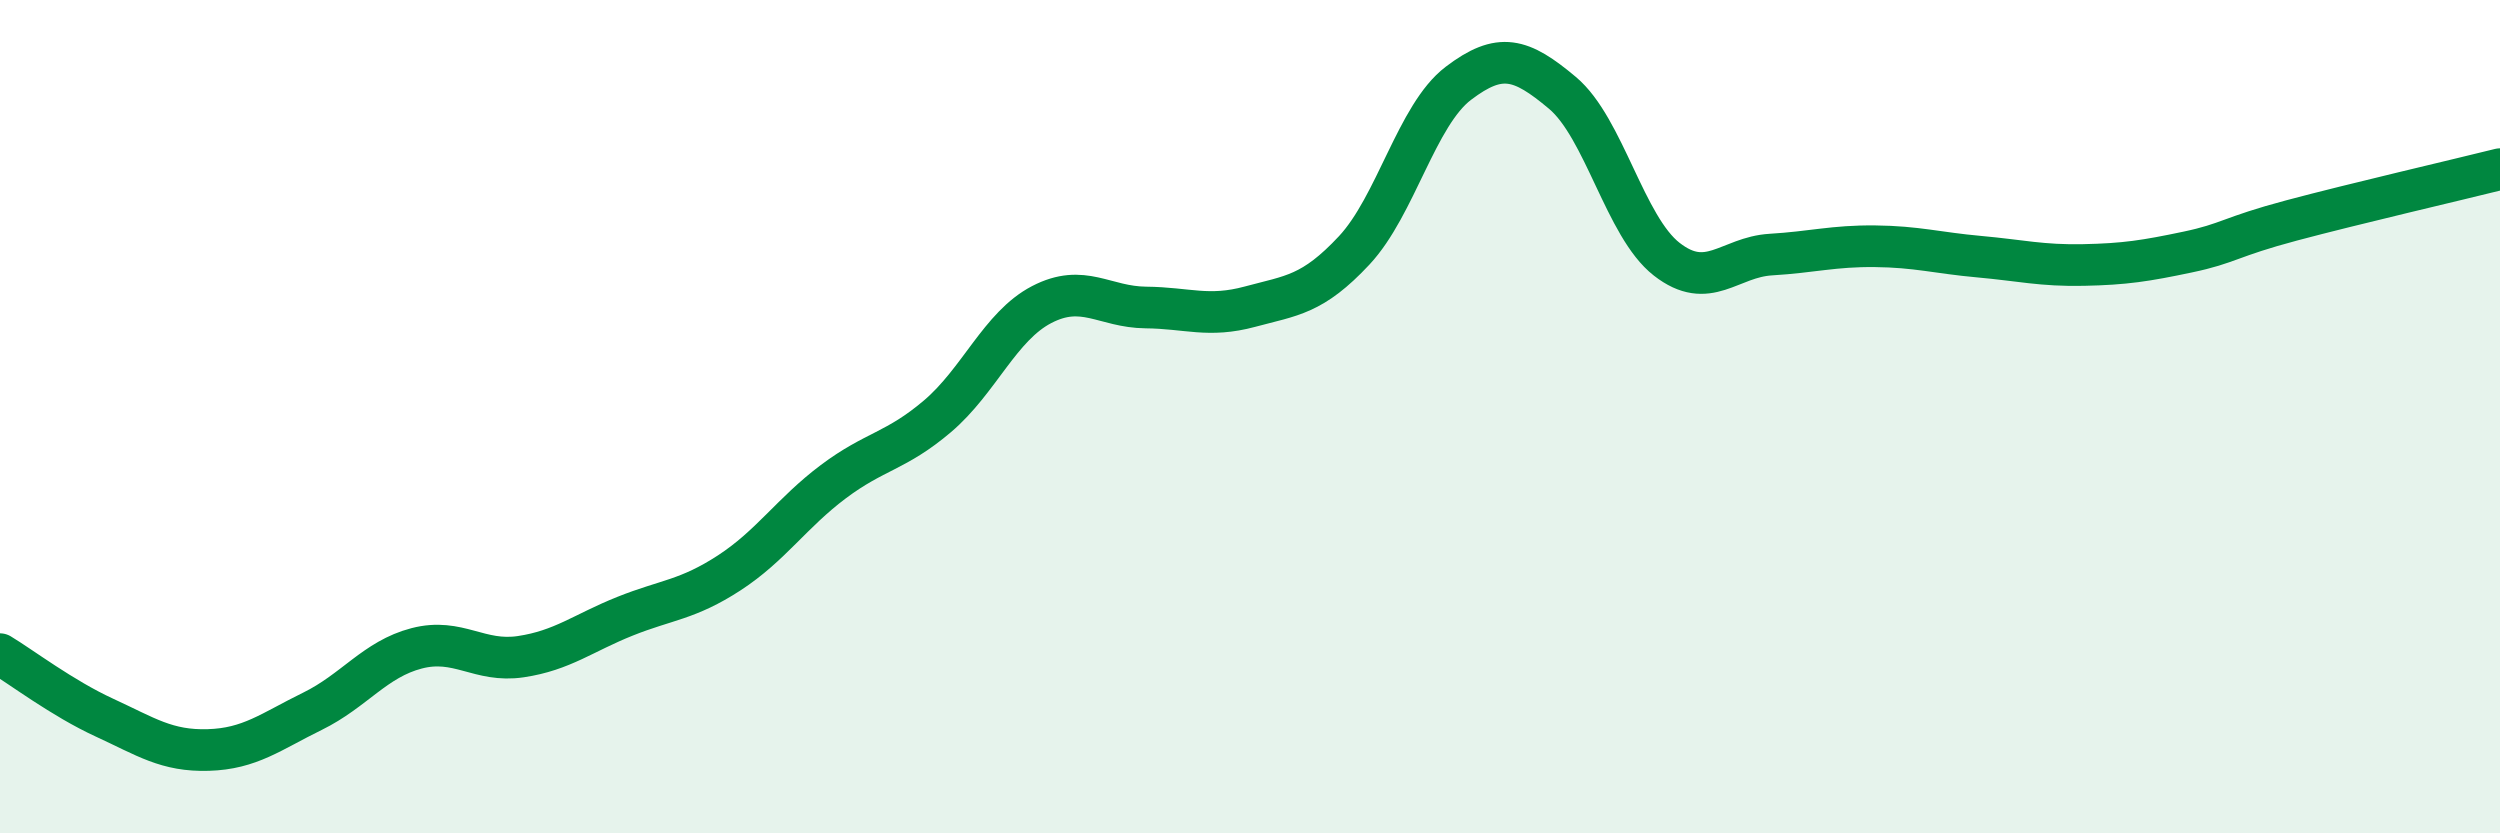
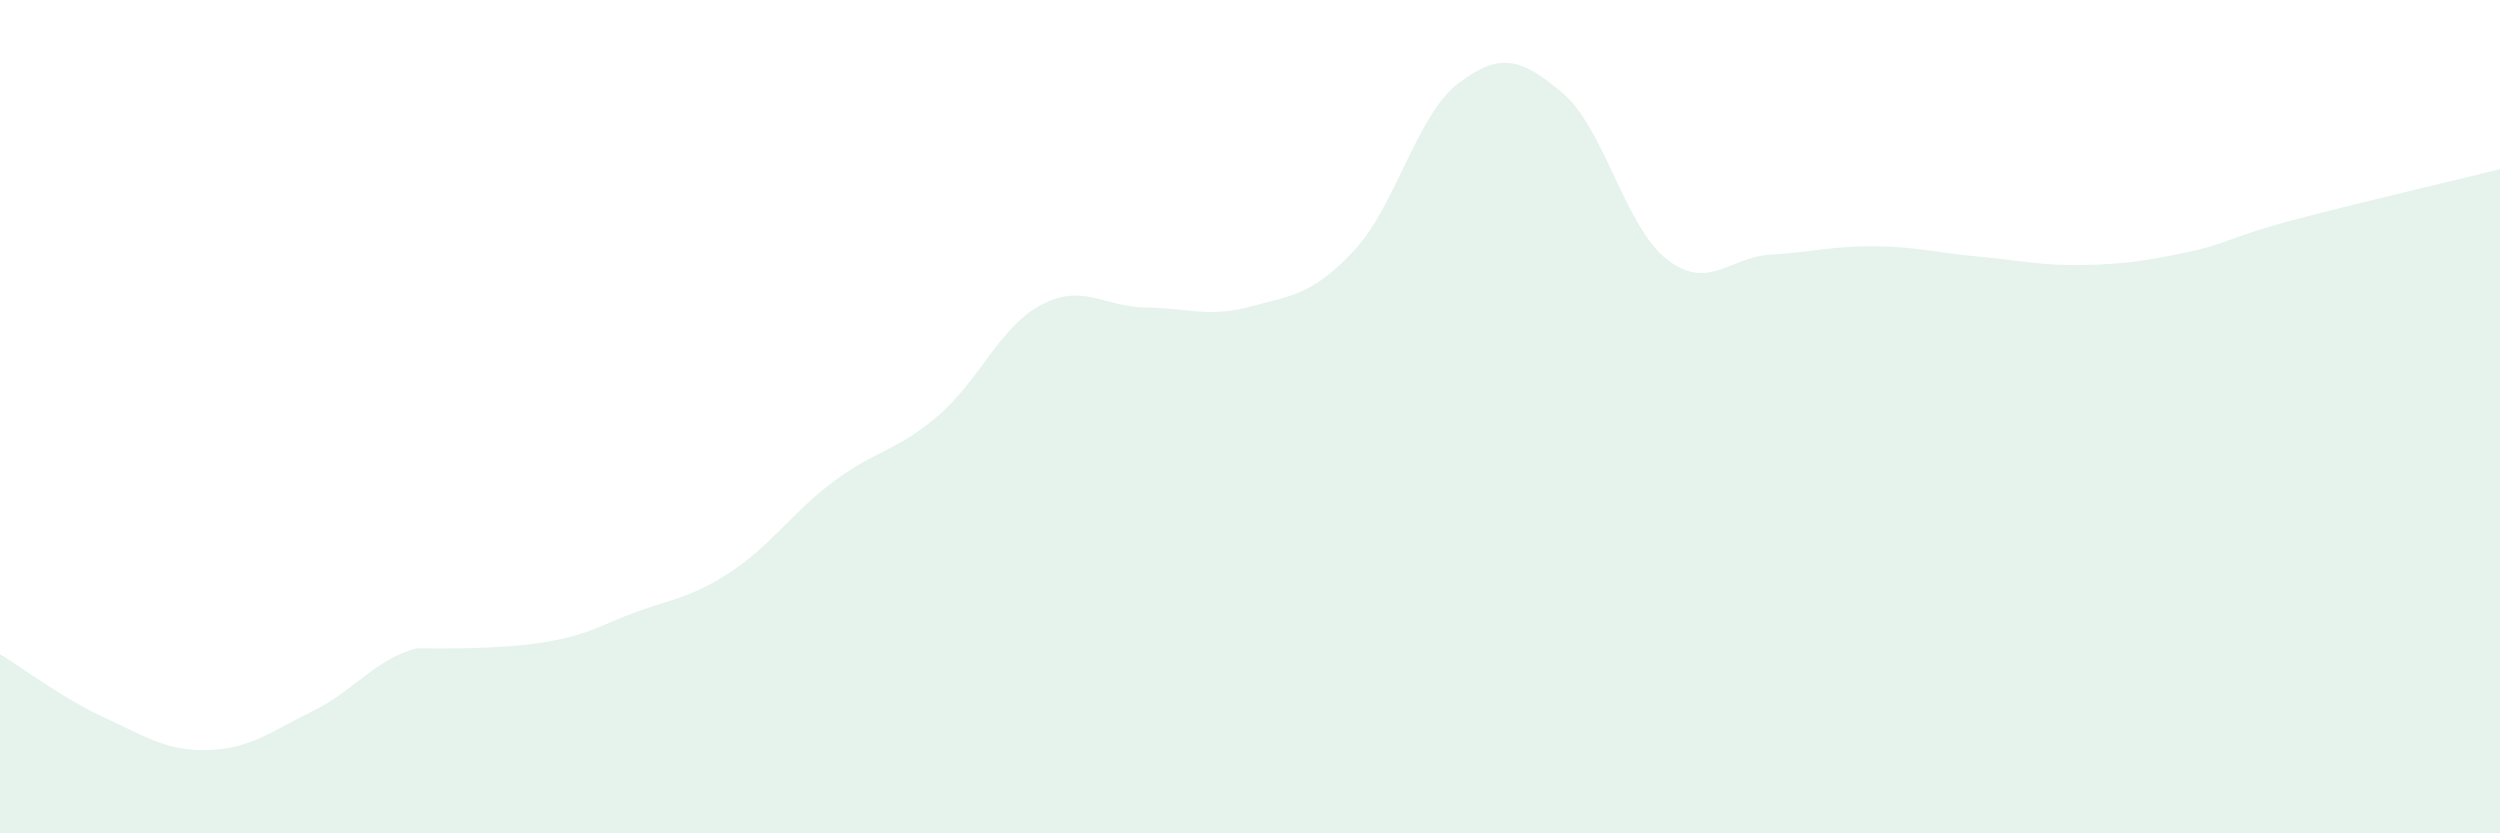
<svg xmlns="http://www.w3.org/2000/svg" width="60" height="20" viewBox="0 0 60 20">
-   <path d="M 0,15.7 C 0.5,16 1.5,16.76 2.5,17.22 C 3.5,17.68 4,18.03 5,18 C 6,17.97 6.5,17.56 7.5,17.07 C 8.5,16.58 9,15.82 10,15.56 C 11,15.3 11.5,15.91 12.5,15.76 C 13.5,15.61 14,15.19 15,14.79 C 16,14.39 16.5,14.4 17.5,13.75 C 18.5,13.1 19,12.31 20,11.56 C 21,10.81 21.5,10.84 22.5,9.99 C 23.5,9.14 24,7.83 25,7.31 C 26,6.79 26.5,7.37 27.5,7.38 C 28.5,7.39 29,7.63 30,7.36 C 31,7.09 31.5,7.08 32.5,6.01 C 33.5,4.94 34,2.76 35,2 C 36,1.24 36.5,1.39 37.5,2.23 C 38.5,3.07 39,5.44 40,6.22 C 41,7 41.5,6.17 42.5,6.11 C 43.5,6.05 44,5.9 45,5.91 C 46,5.92 46.5,6.07 47.5,6.16 C 48.5,6.25 49,6.38 50,6.36 C 51,6.34 51.5,6.26 52.5,6.05 C 53.5,5.84 53.5,5.69 55,5.29 C 56.5,4.89 59,4.31 60,4.06L60 20L0 20Z" fill="#008740" opacity="0.1" stroke-linecap="round" stroke-linejoin="round" />
-   <path d="M 0,15.7 C 0.5,16 1.5,16.76 2.5,17.22 C 3.5,17.68 4,18.03 5,18 C 6,17.97 6.5,17.56 7.5,17.07 C 8.5,16.58 9,15.82 10,15.56 C 11,15.3 11.5,15.91 12.5,15.76 C 13.5,15.61 14,15.19 15,14.79 C 16,14.39 16.5,14.4 17.5,13.75 C 18.5,13.1 19,12.31 20,11.56 C 21,10.81 21.5,10.84 22.5,9.99 C 23.5,9.14 24,7.83 25,7.31 C 26,6.79 26.5,7.37 27.5,7.38 C 28.5,7.39 29,7.63 30,7.36 C 31,7.09 31.5,7.08 32.5,6.01 C 33.5,4.94 34,2.76 35,2 C 36,1.24 36.5,1.39 37.5,2.23 C 38.5,3.07 39,5.44 40,6.22 C 41,7 41.5,6.17 42.5,6.11 C 43.5,6.05 44,5.9 45,5.91 C 46,5.92 46.5,6.07 47.5,6.16 C 48.5,6.25 49,6.38 50,6.36 C 51,6.34 51.5,6.26 52.5,6.05 C 53.5,5.84 53.5,5.69 55,5.29 C 56.5,4.89 59,4.31 60,4.06" stroke="#008740" stroke-width="1" fill="none" stroke-linecap="round" stroke-linejoin="round" />
+   <path d="M 0,15.7 C 0.5,16 1.5,16.76 2.5,17.22 C 3.5,17.68 4,18.03 5,18 C 6,17.97 6.5,17.56 7.5,17.07 C 8.5,16.58 9,15.82 10,15.56 C 13.5,15.61 14,15.19 15,14.79 C 16,14.39 16.5,14.4 17.5,13.75 C 18.5,13.1 19,12.31 20,11.56 C 21,10.81 21.5,10.84 22.5,9.99 C 23.5,9.14 24,7.83 25,7.31 C 26,6.79 26.5,7.37 27.5,7.38 C 28.5,7.39 29,7.63 30,7.36 C 31,7.09 31.5,7.08 32.5,6.01 C 33.5,4.94 34,2.76 35,2 C 36,1.24 36.5,1.39 37.5,2.23 C 38.5,3.07 39,5.44 40,6.22 C 41,7 41.5,6.17 42.5,6.11 C 43.5,6.05 44,5.9 45,5.91 C 46,5.92 46.5,6.07 47.5,6.16 C 48.5,6.25 49,6.38 50,6.36 C 51,6.34 51.5,6.26 52.5,6.05 C 53.5,5.84 53.5,5.69 55,5.29 C 56.5,4.89 59,4.31 60,4.06L60 20L0 20Z" fill="#008740" opacity="0.1" stroke-linecap="round" stroke-linejoin="round" />
</svg>